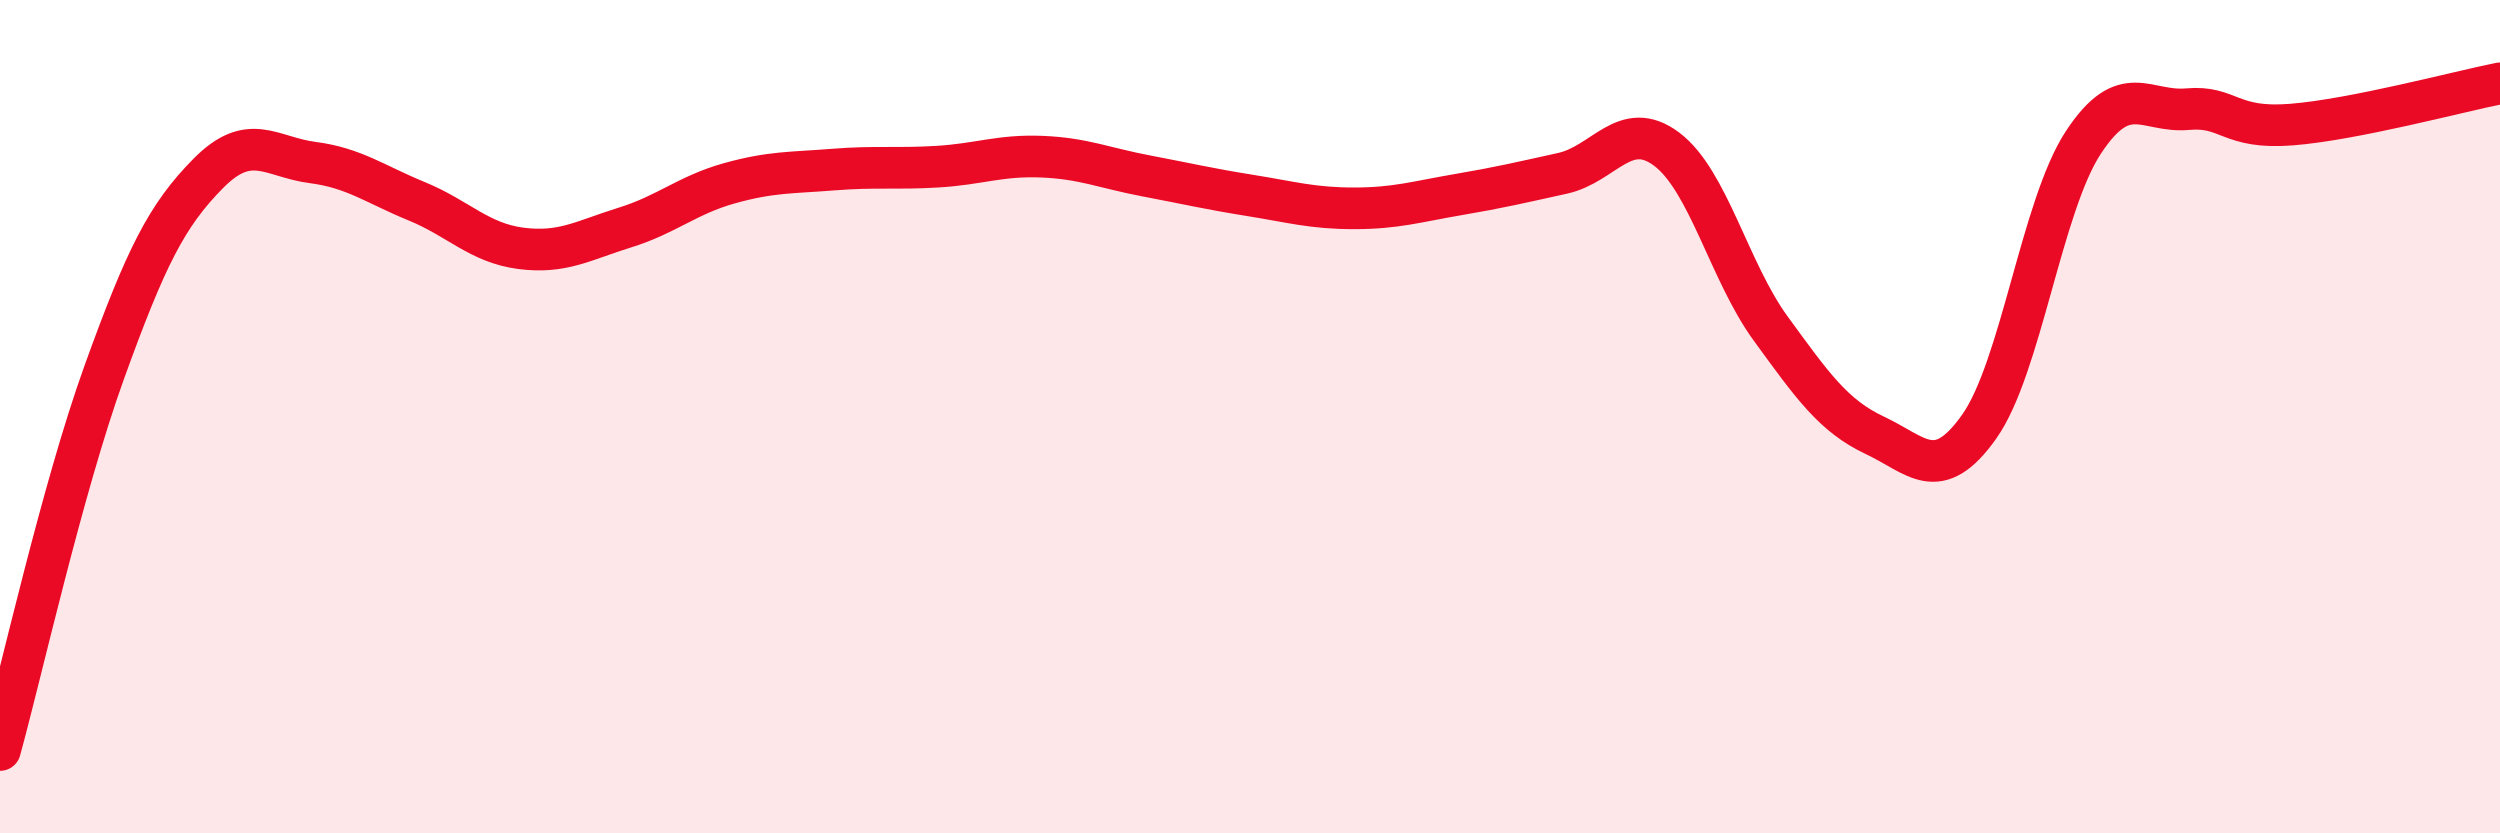
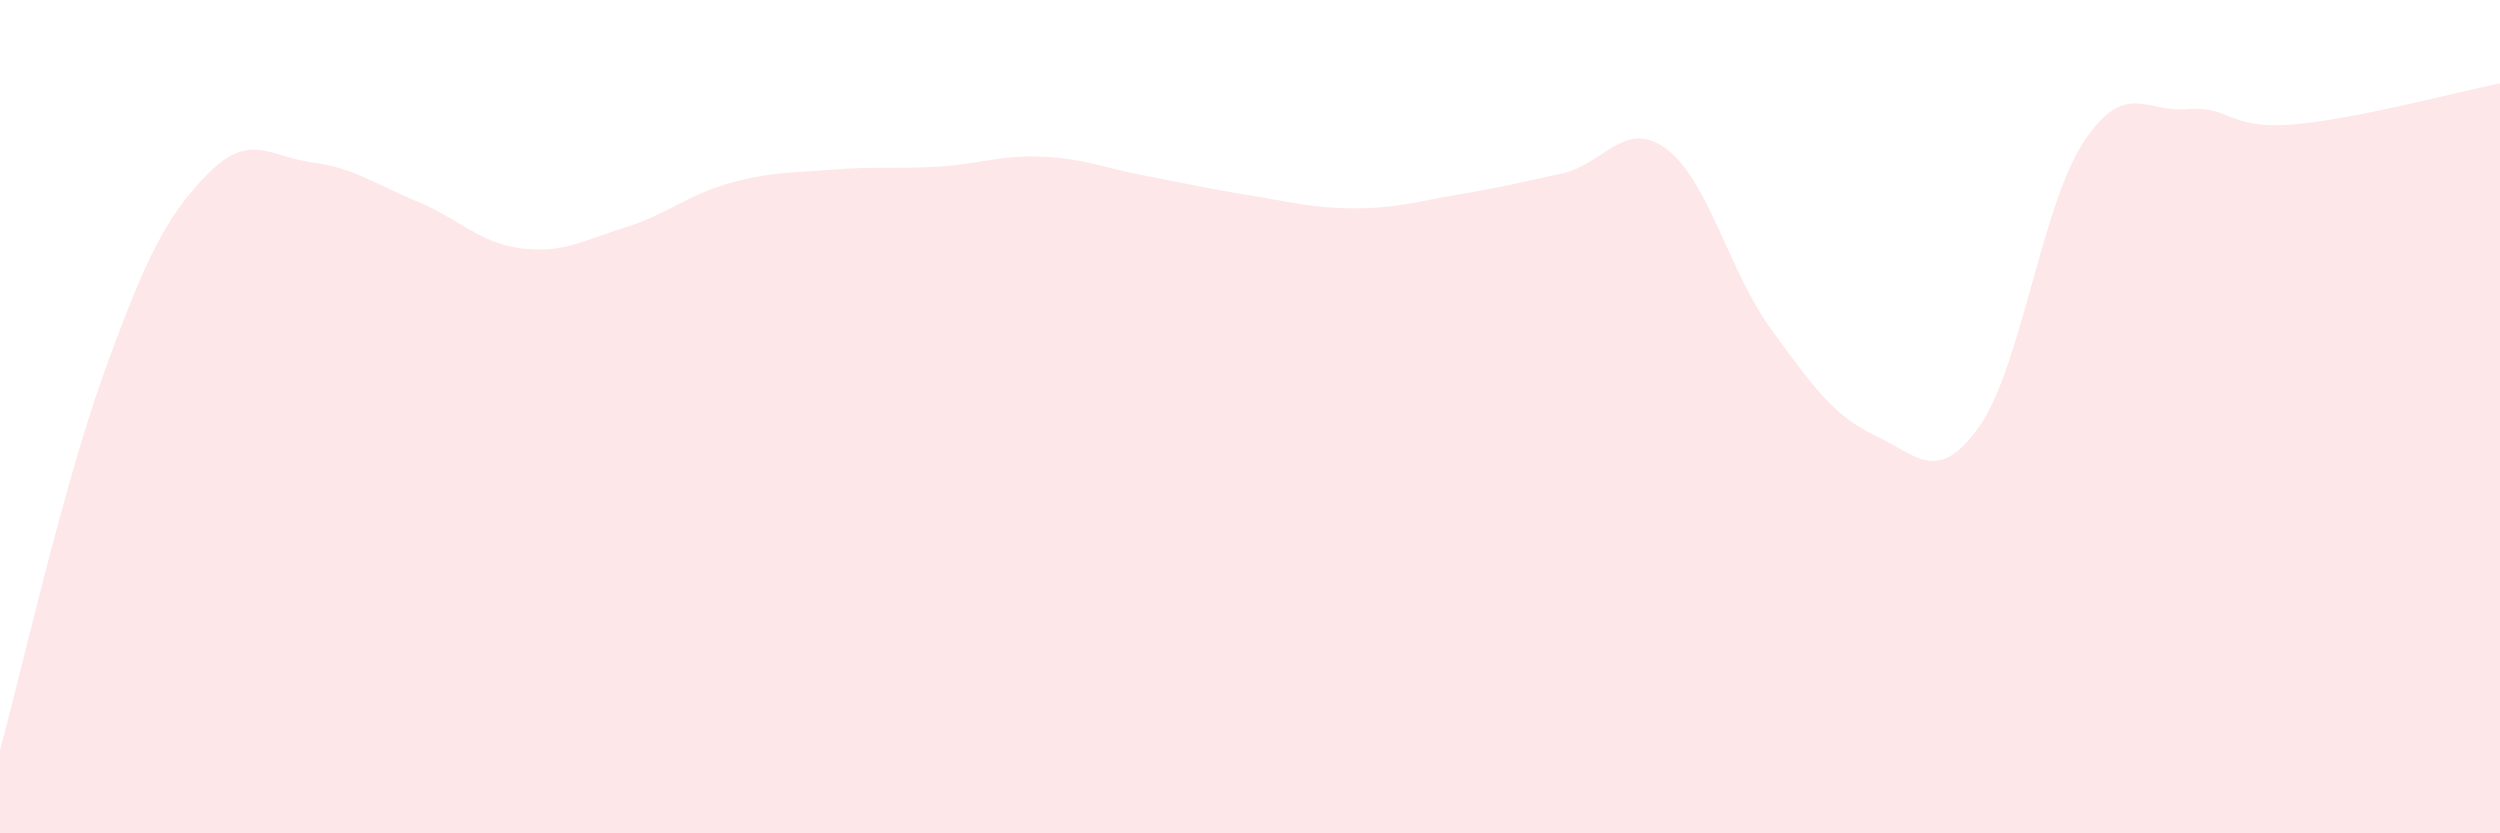
<svg xmlns="http://www.w3.org/2000/svg" width="60" height="20" viewBox="0 0 60 20">
  <path d="M 0,18 C 0.5,16.19 1.5,11.71 2.5,8.94 C 3.5,6.17 4,5.17 5,4.16 C 6,3.15 6.5,3.77 7.5,3.9 C 8.5,4.03 9,4.42 10,4.83 C 11,5.24 11.5,5.83 12.5,5.96 C 13.5,6.09 14,5.77 15,5.46 C 16,5.15 16.5,4.68 17.5,4.4 C 18.5,4.12 19,4.15 20,4.07 C 21,3.99 21.5,4.06 22.5,4 C 23.5,3.94 24,3.72 25,3.76 C 26,3.8 26.5,4.03 27.5,4.22 C 28.5,4.41 29,4.53 30,4.69 C 31,4.85 31.5,5 32.5,5 C 33.5,5 34,4.84 35,4.67 C 36,4.5 36.5,4.38 37.5,4.16 C 38.5,3.94 39,2.83 40,3.58 C 41,4.33 41.5,6.52 42.5,7.89 C 43.5,9.26 44,9.98 45,10.45 C 46,10.92 46.5,11.65 47.5,10.24 C 48.5,8.83 49,4.94 50,3.42 C 51,1.9 51.5,2.71 52.5,2.62 C 53.5,2.53 53.5,3.11 55,2.99 C 56.5,2.87 59,2.2 60,2L60 20L0 20Z" fill="#EB0A25" opacity="0.1" stroke-linecap="round" stroke-linejoin="round" />
-   <path d="M 0,18 C 0.5,16.19 1.5,11.71 2.5,8.94 C 3.5,6.17 4,5.17 5,4.16 C 6,3.15 6.5,3.77 7.5,3.9 C 8.5,4.03 9,4.42 10,4.83 C 11,5.24 11.5,5.83 12.5,5.96 C 13.5,6.09 14,5.77 15,5.46 C 16,5.15 16.5,4.68 17.5,4.4 C 18.5,4.12 19,4.15 20,4.07 C 21,3.99 21.5,4.06 22.5,4 C 23.5,3.94 24,3.72 25,3.76 C 26,3.8 26.5,4.03 27.5,4.22 C 28.5,4.41 29,4.53 30,4.69 C 31,4.85 31.5,5 32.5,5 C 33.5,5 34,4.84 35,4.67 C 36,4.5 36.5,4.38 37.5,4.16 C 38.5,3.94 39,2.83 40,3.58 C 41,4.33 41.5,6.52 42.5,7.89 C 43.5,9.26 44,9.98 45,10.45 C 46,10.92 46.5,11.65 47.5,10.24 C 48.5,8.83 49,4.94 50,3.42 C 51,1.9 51.5,2.71 52.5,2.62 C 53.5,2.53 53.5,3.11 55,2.99 C 56.5,2.87 59,2.2 60,2" stroke="#EB0A25" stroke-width="1" fill="none" stroke-linecap="round" stroke-linejoin="round" />
</svg>